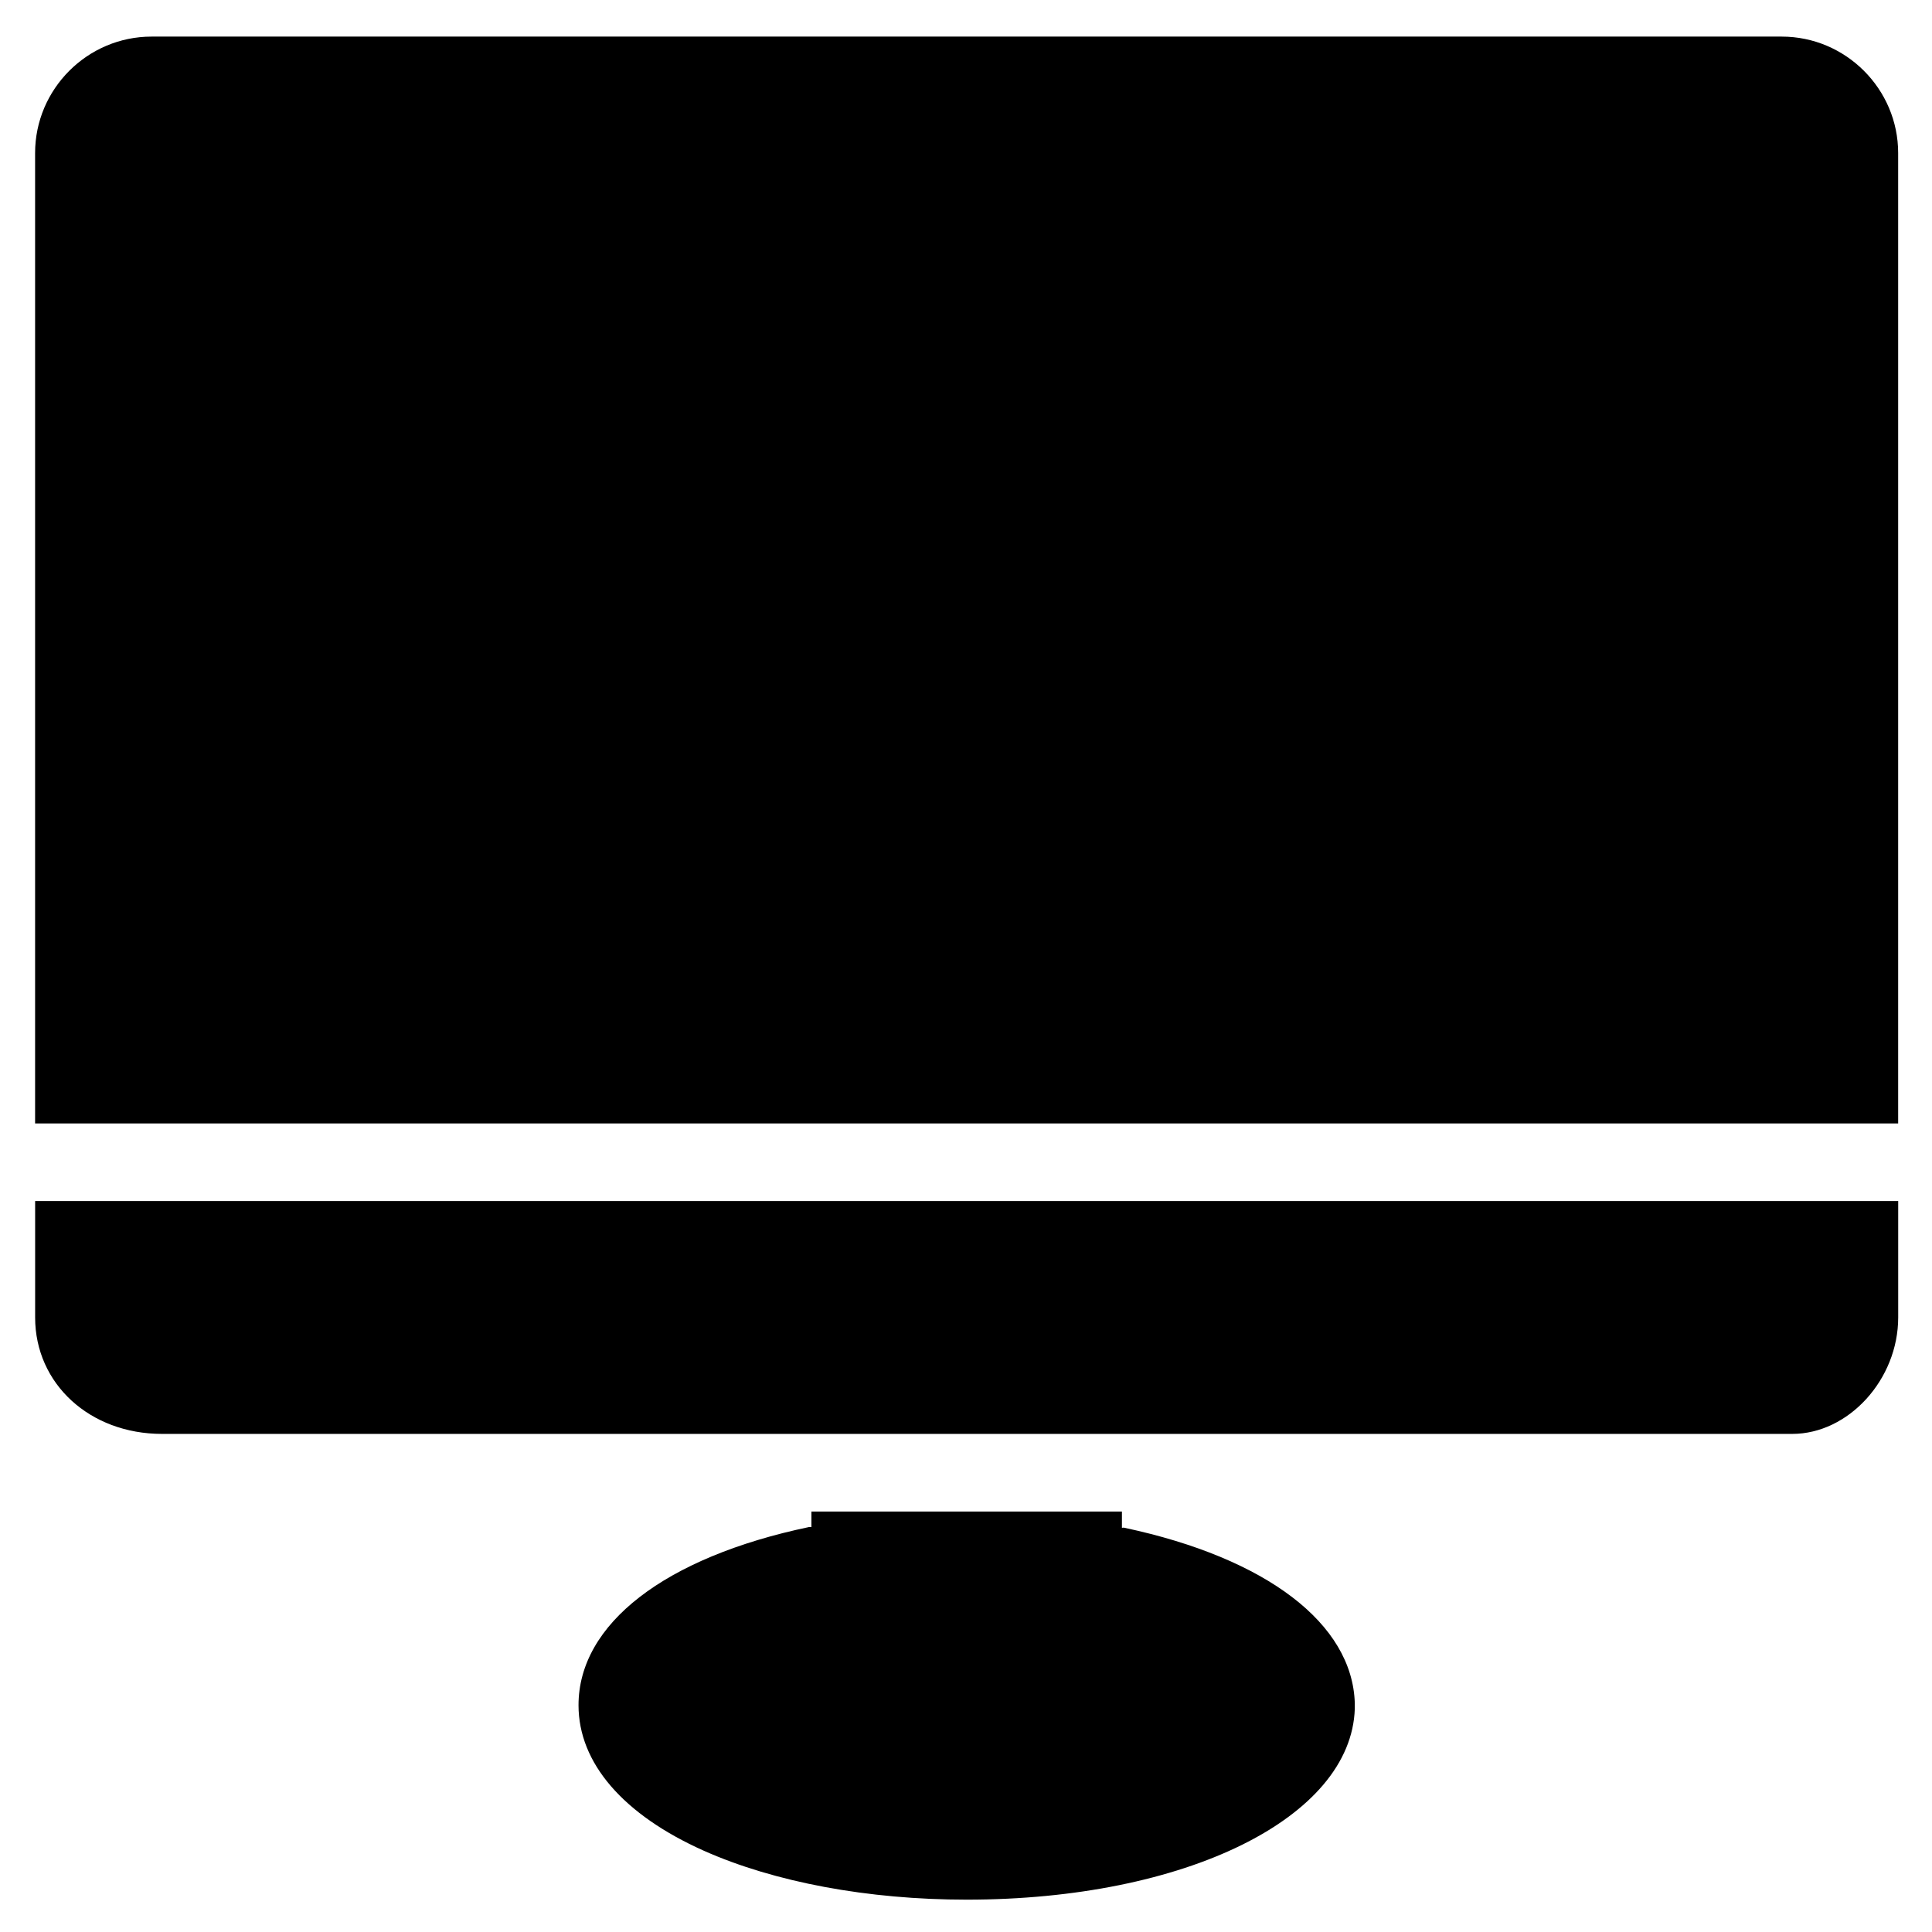
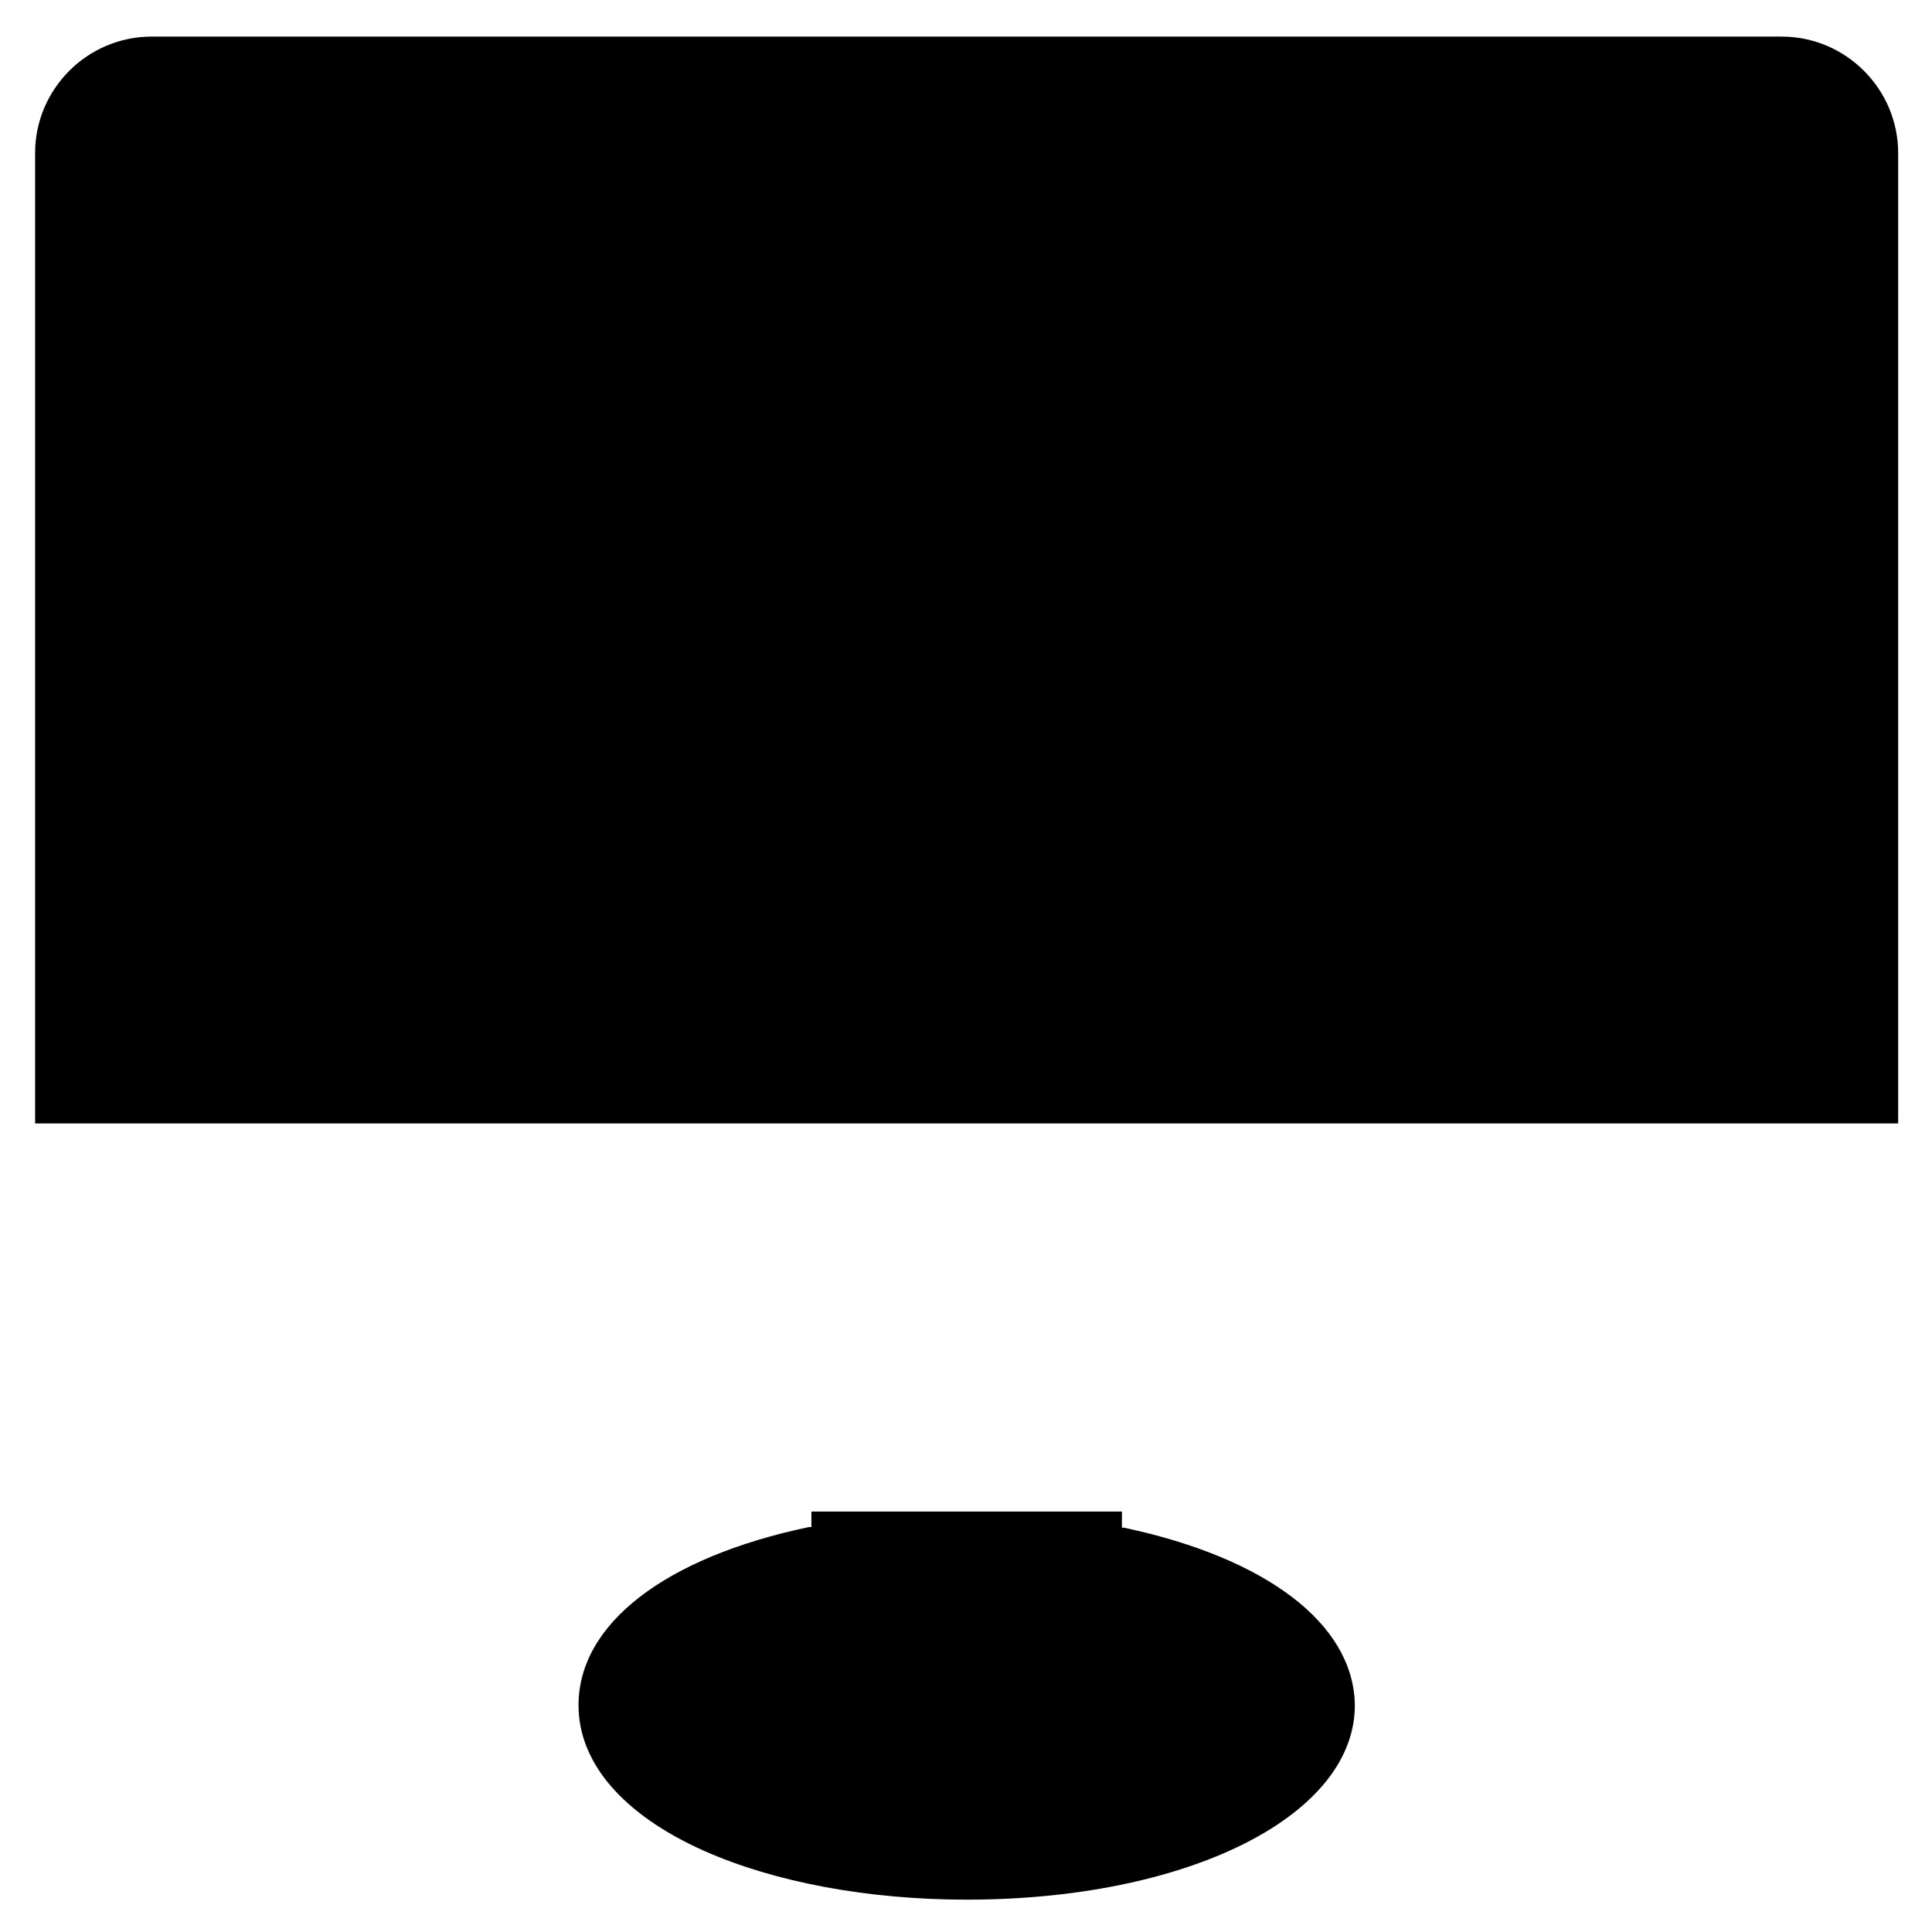
<svg xmlns="http://www.w3.org/2000/svg" fill="#000000" width="800px" height="800px" version="1.1" viewBox="144 144 512 512">
  <g>
-     <path d="m153.31 493.14c0 17.59 14.504 30.859 33.629 30.859h432.02c14.902 0 28.082-14.402 28.082-30.859v-30.859h-493.73z" />
    <path d="m616.18 153.7h-432.02c-16.977 0-30.859 13.879-30.859 30.859v257.16h493.73v-257.16c0-16.973-13.887-30.859-30.859-30.859z" />
    <path d="m442.05 548.89c-0.324-0.102-0.523 0-0.727 0v-4.316h-82.289v4.106h-0.625c-38.273 8.031-61.094 25.715-61.094 47.223 0 15.32 11.836 29.016 33.227 38.57 18.707 8.328 43.492 12.957 69.633 12.957 58.004 0 101.94-21.699 102.86-50.609v-0.523-0.203-0.203-0.523c-0.621-21.059-23.344-38.449-60.988-46.477z" />
  </g>
</svg>